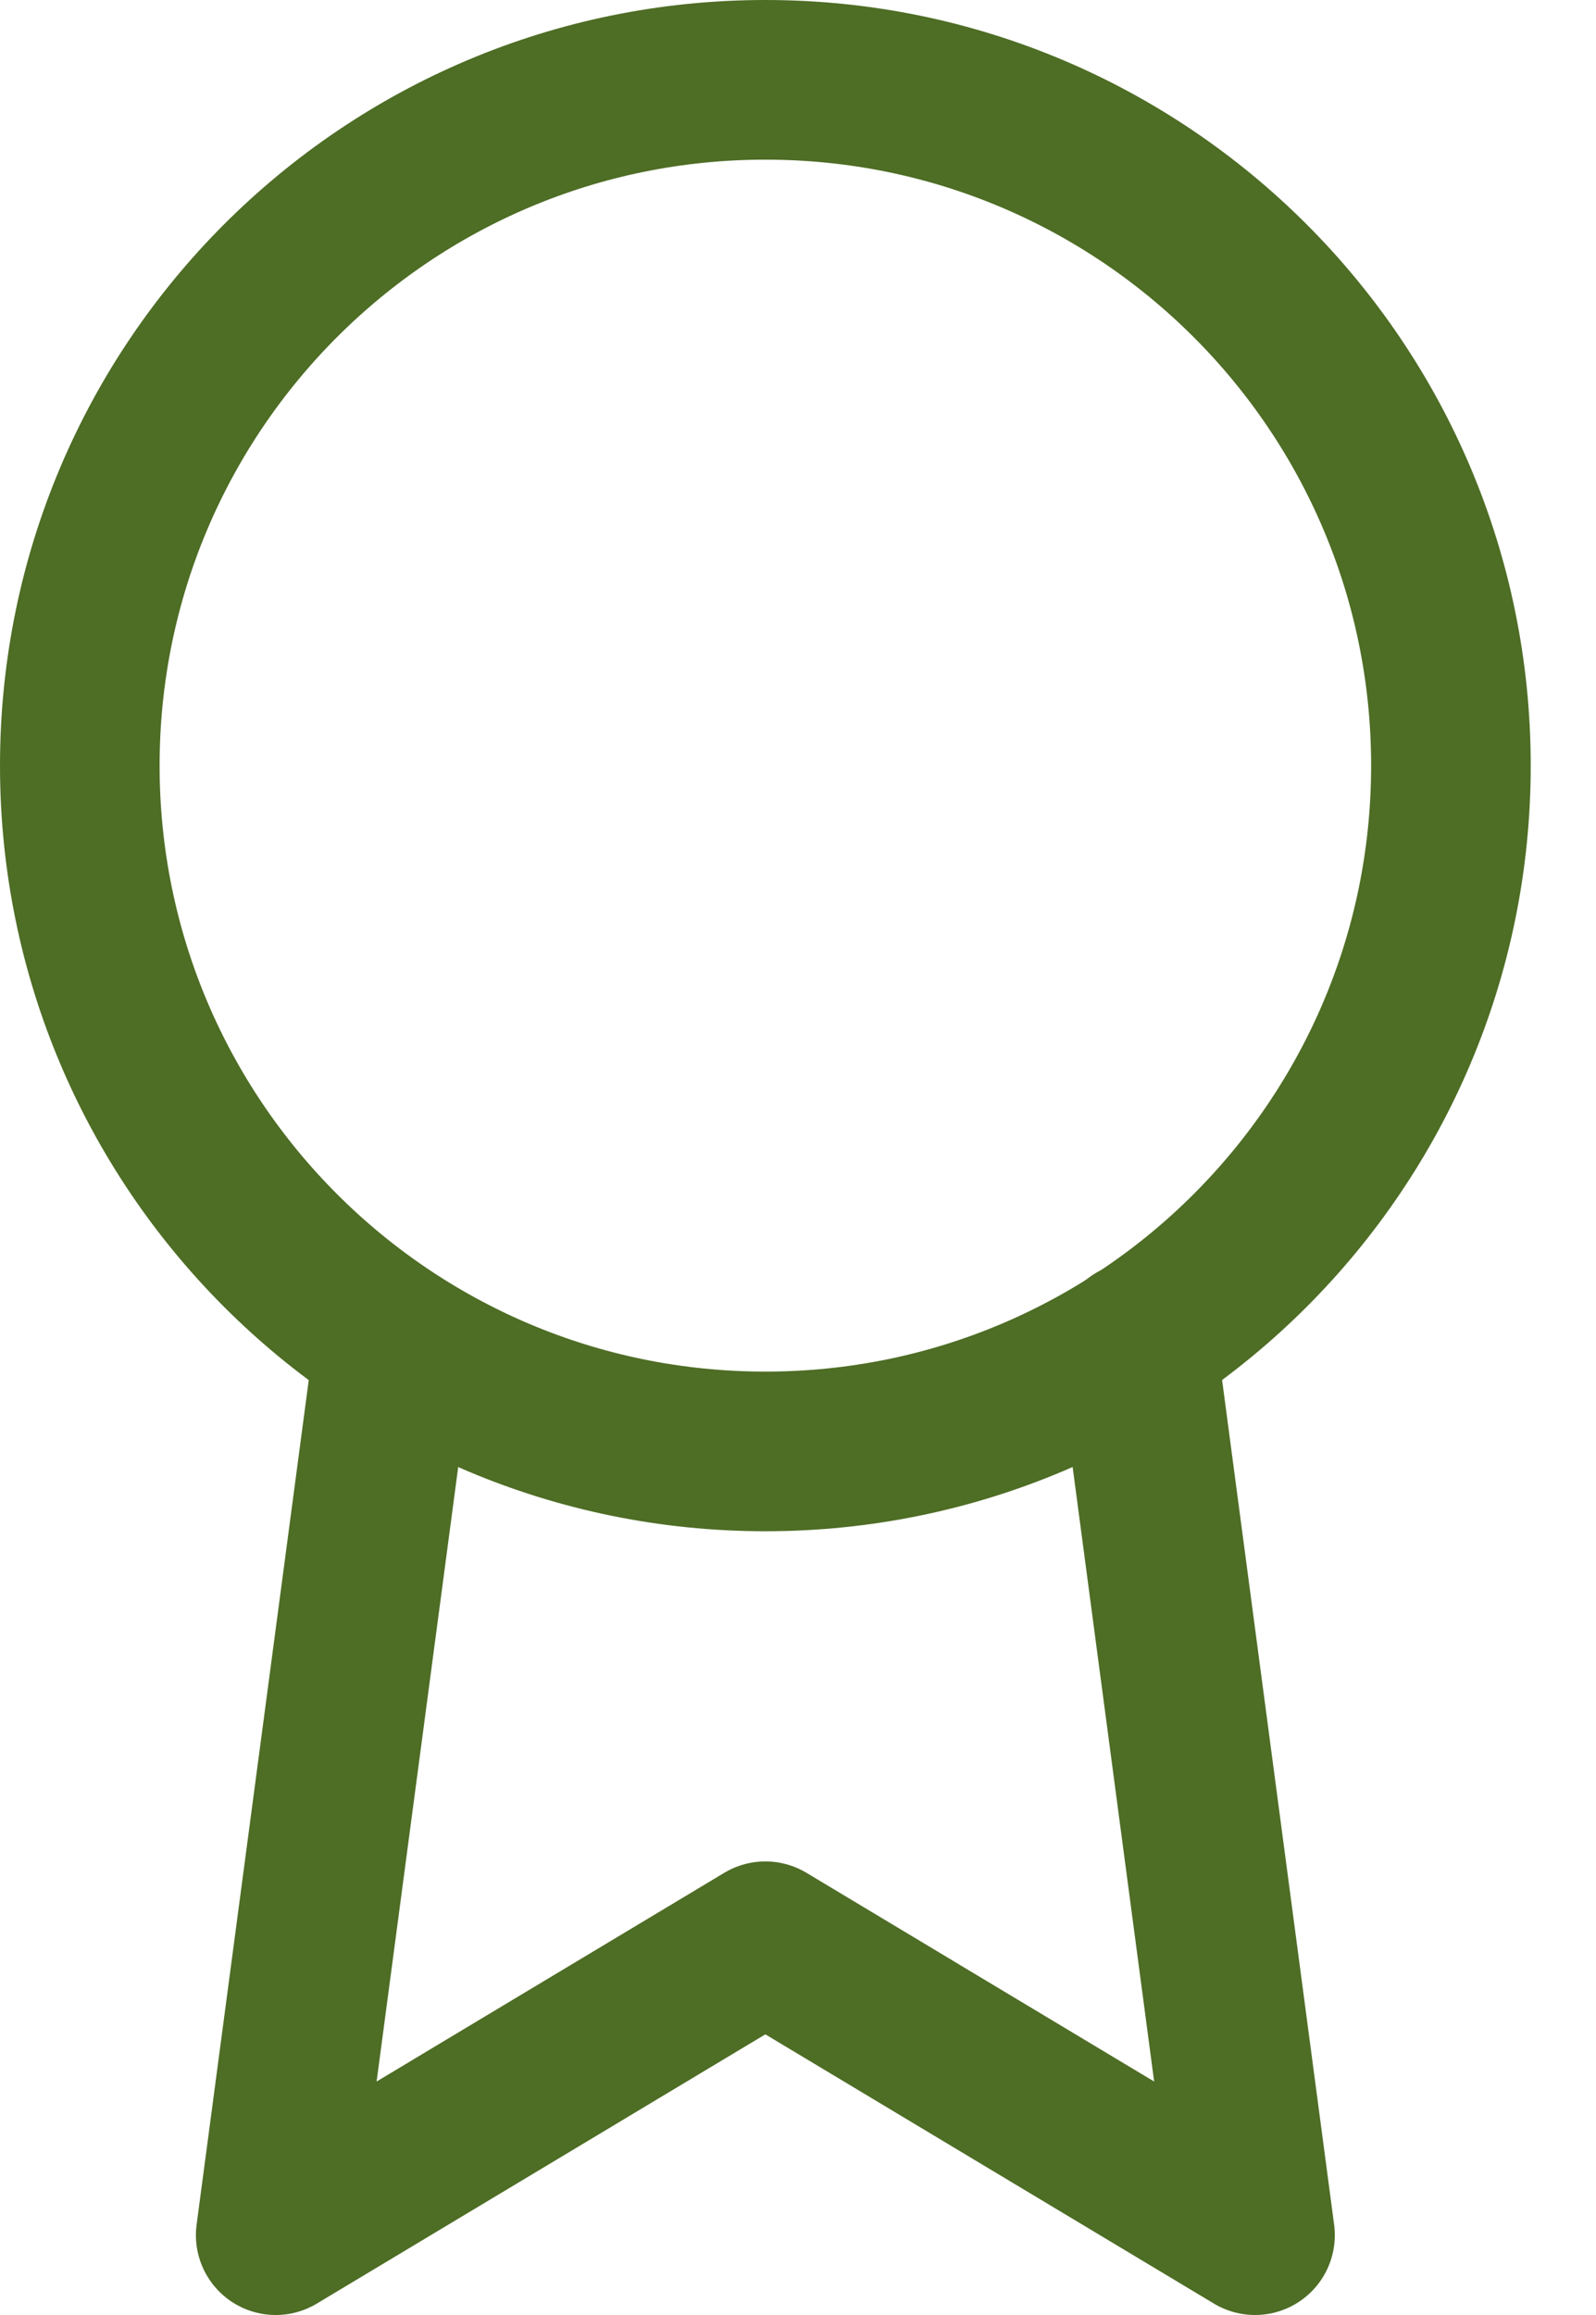
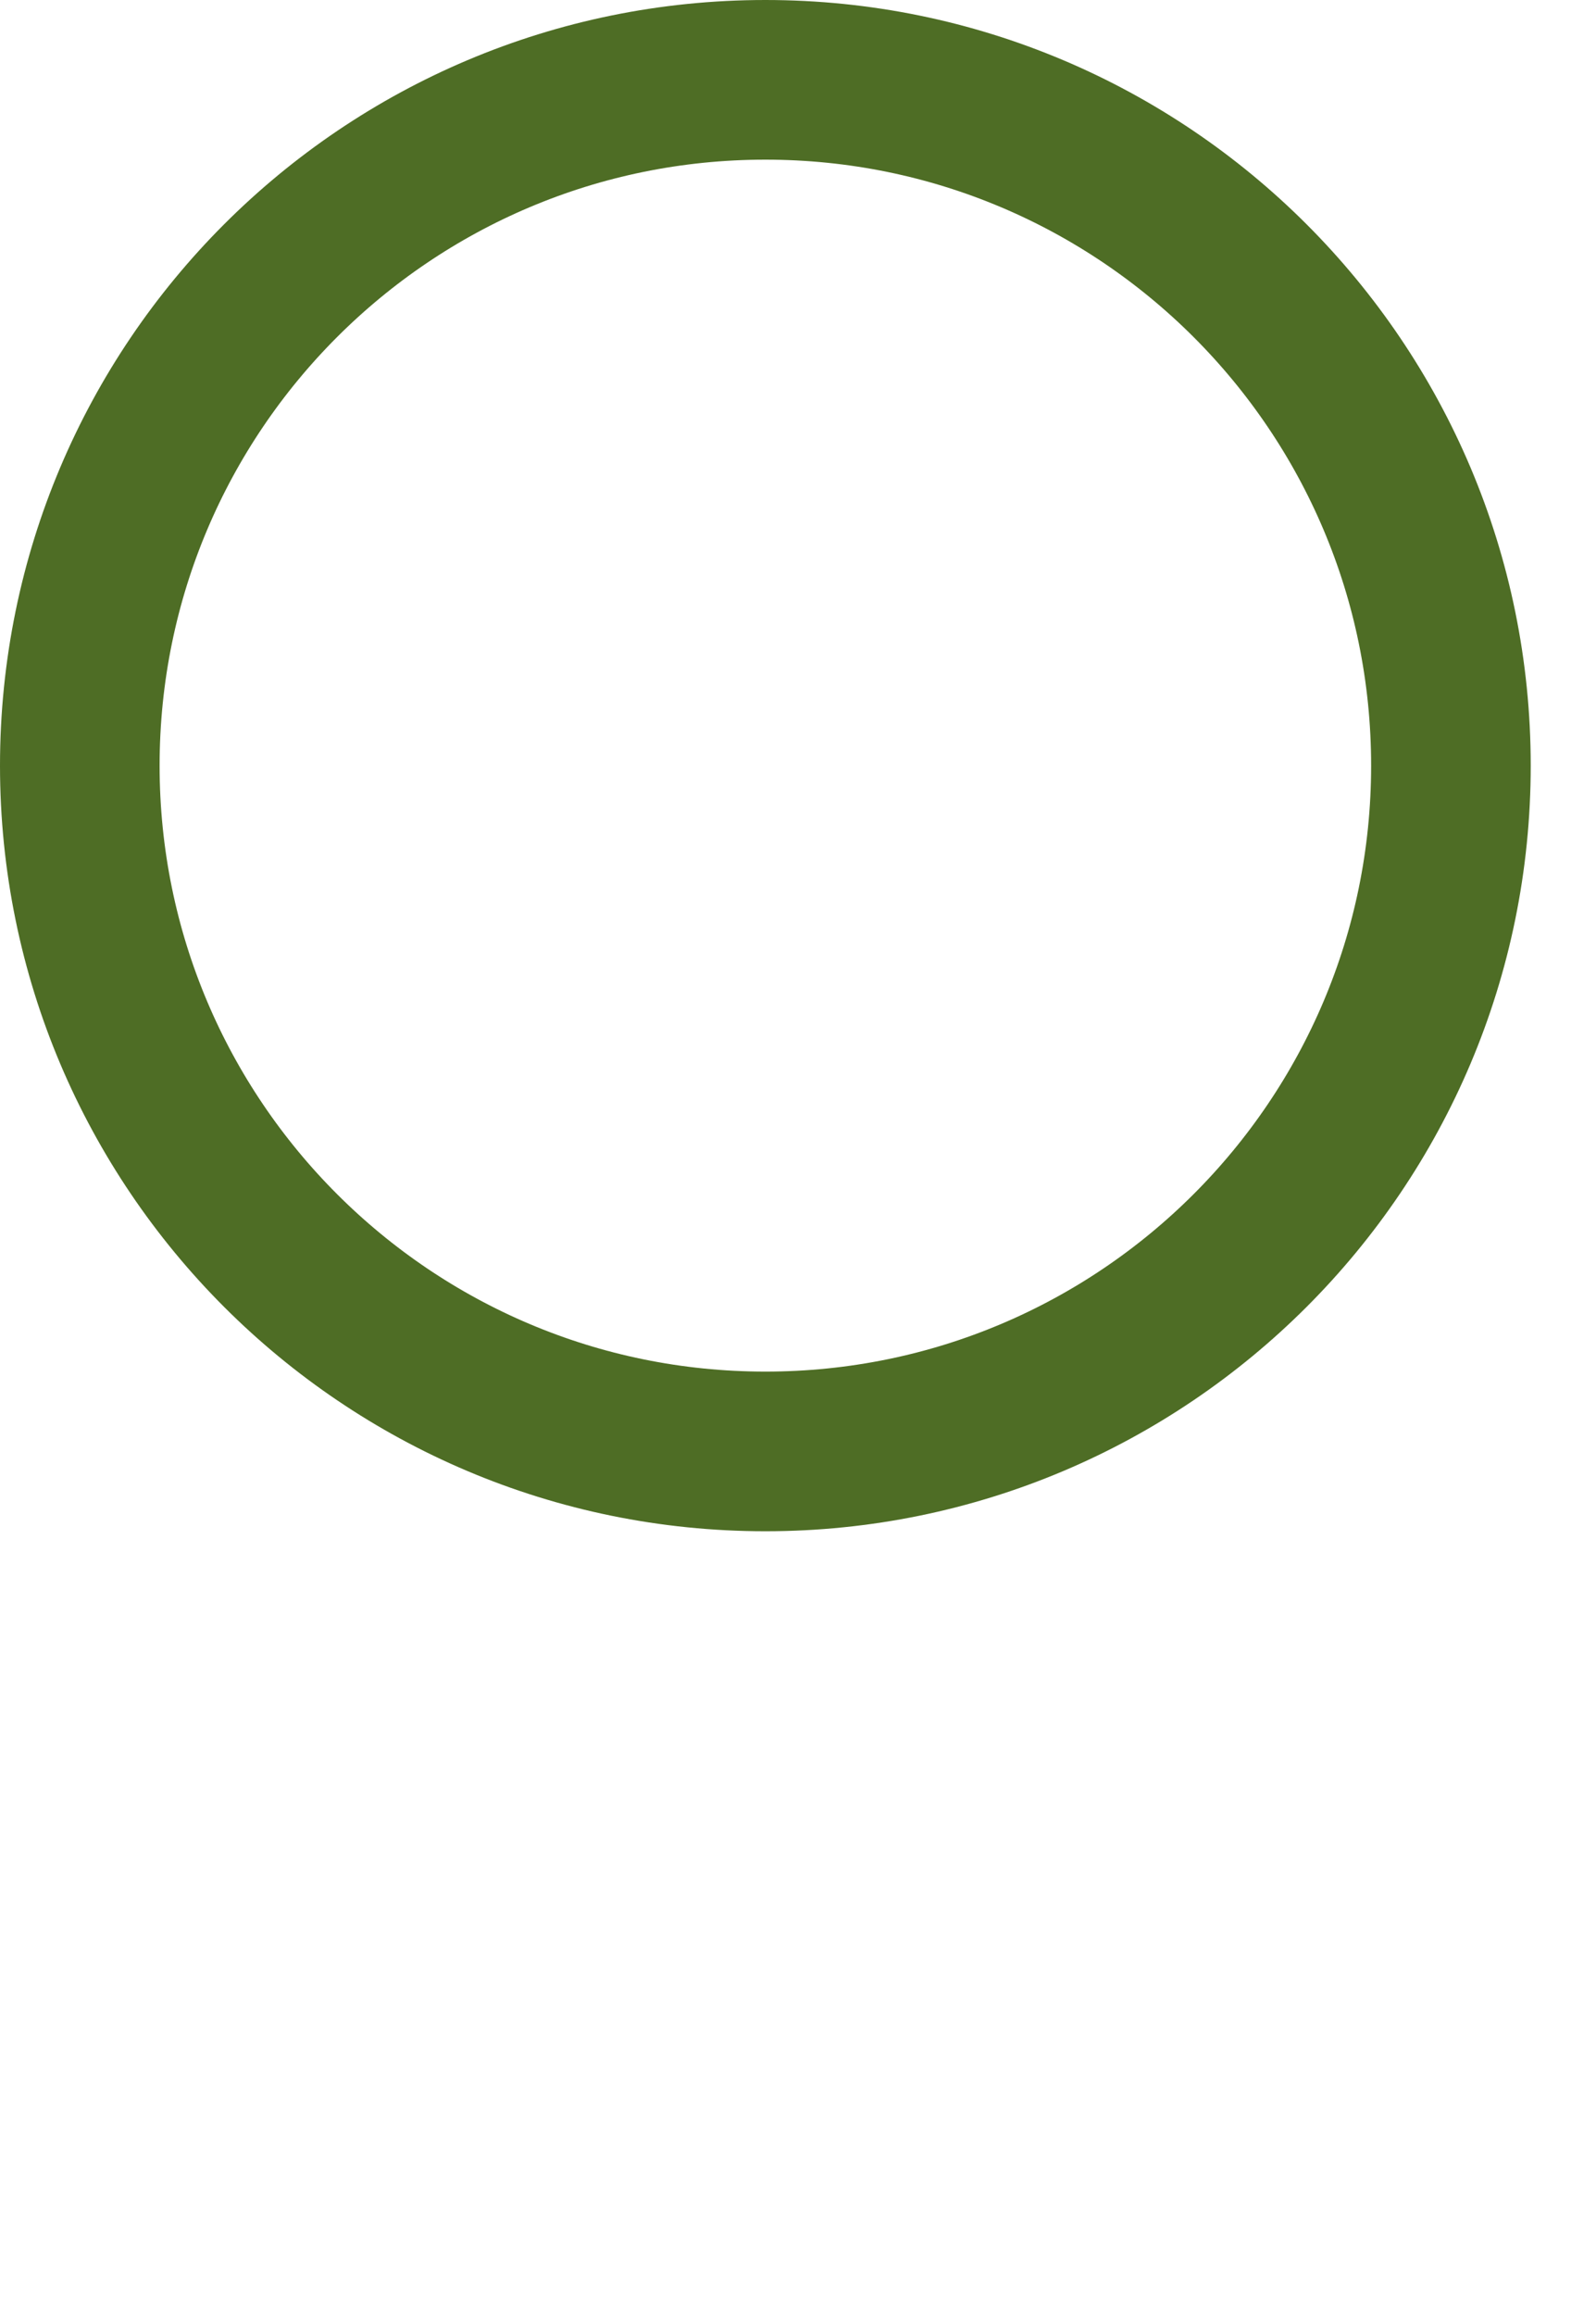
<svg xmlns="http://www.w3.org/2000/svg" width="20" height="29" viewBox="0 0 20 29" fill="none">
  <path d="M9.591 18.182C14.335 18.182 18.182 14.335 18.182 9.591C18.182 4.846 14.335 1 9.591 1C4.846 1 1 4.846 1 9.591C1 14.335 4.846 18.182 9.591 18.182Z" stroke="#4E6D25" stroke-width="2" stroke-linecap="round" stroke-linejoin="round" />
-   <path d="M4.94 16.82L3.455 28L9.591 24.318L15.727 28L14.242 16.807" stroke="#4E6D25" stroke-width="2" stroke-linecap="round" stroke-linejoin="round" />
</svg>